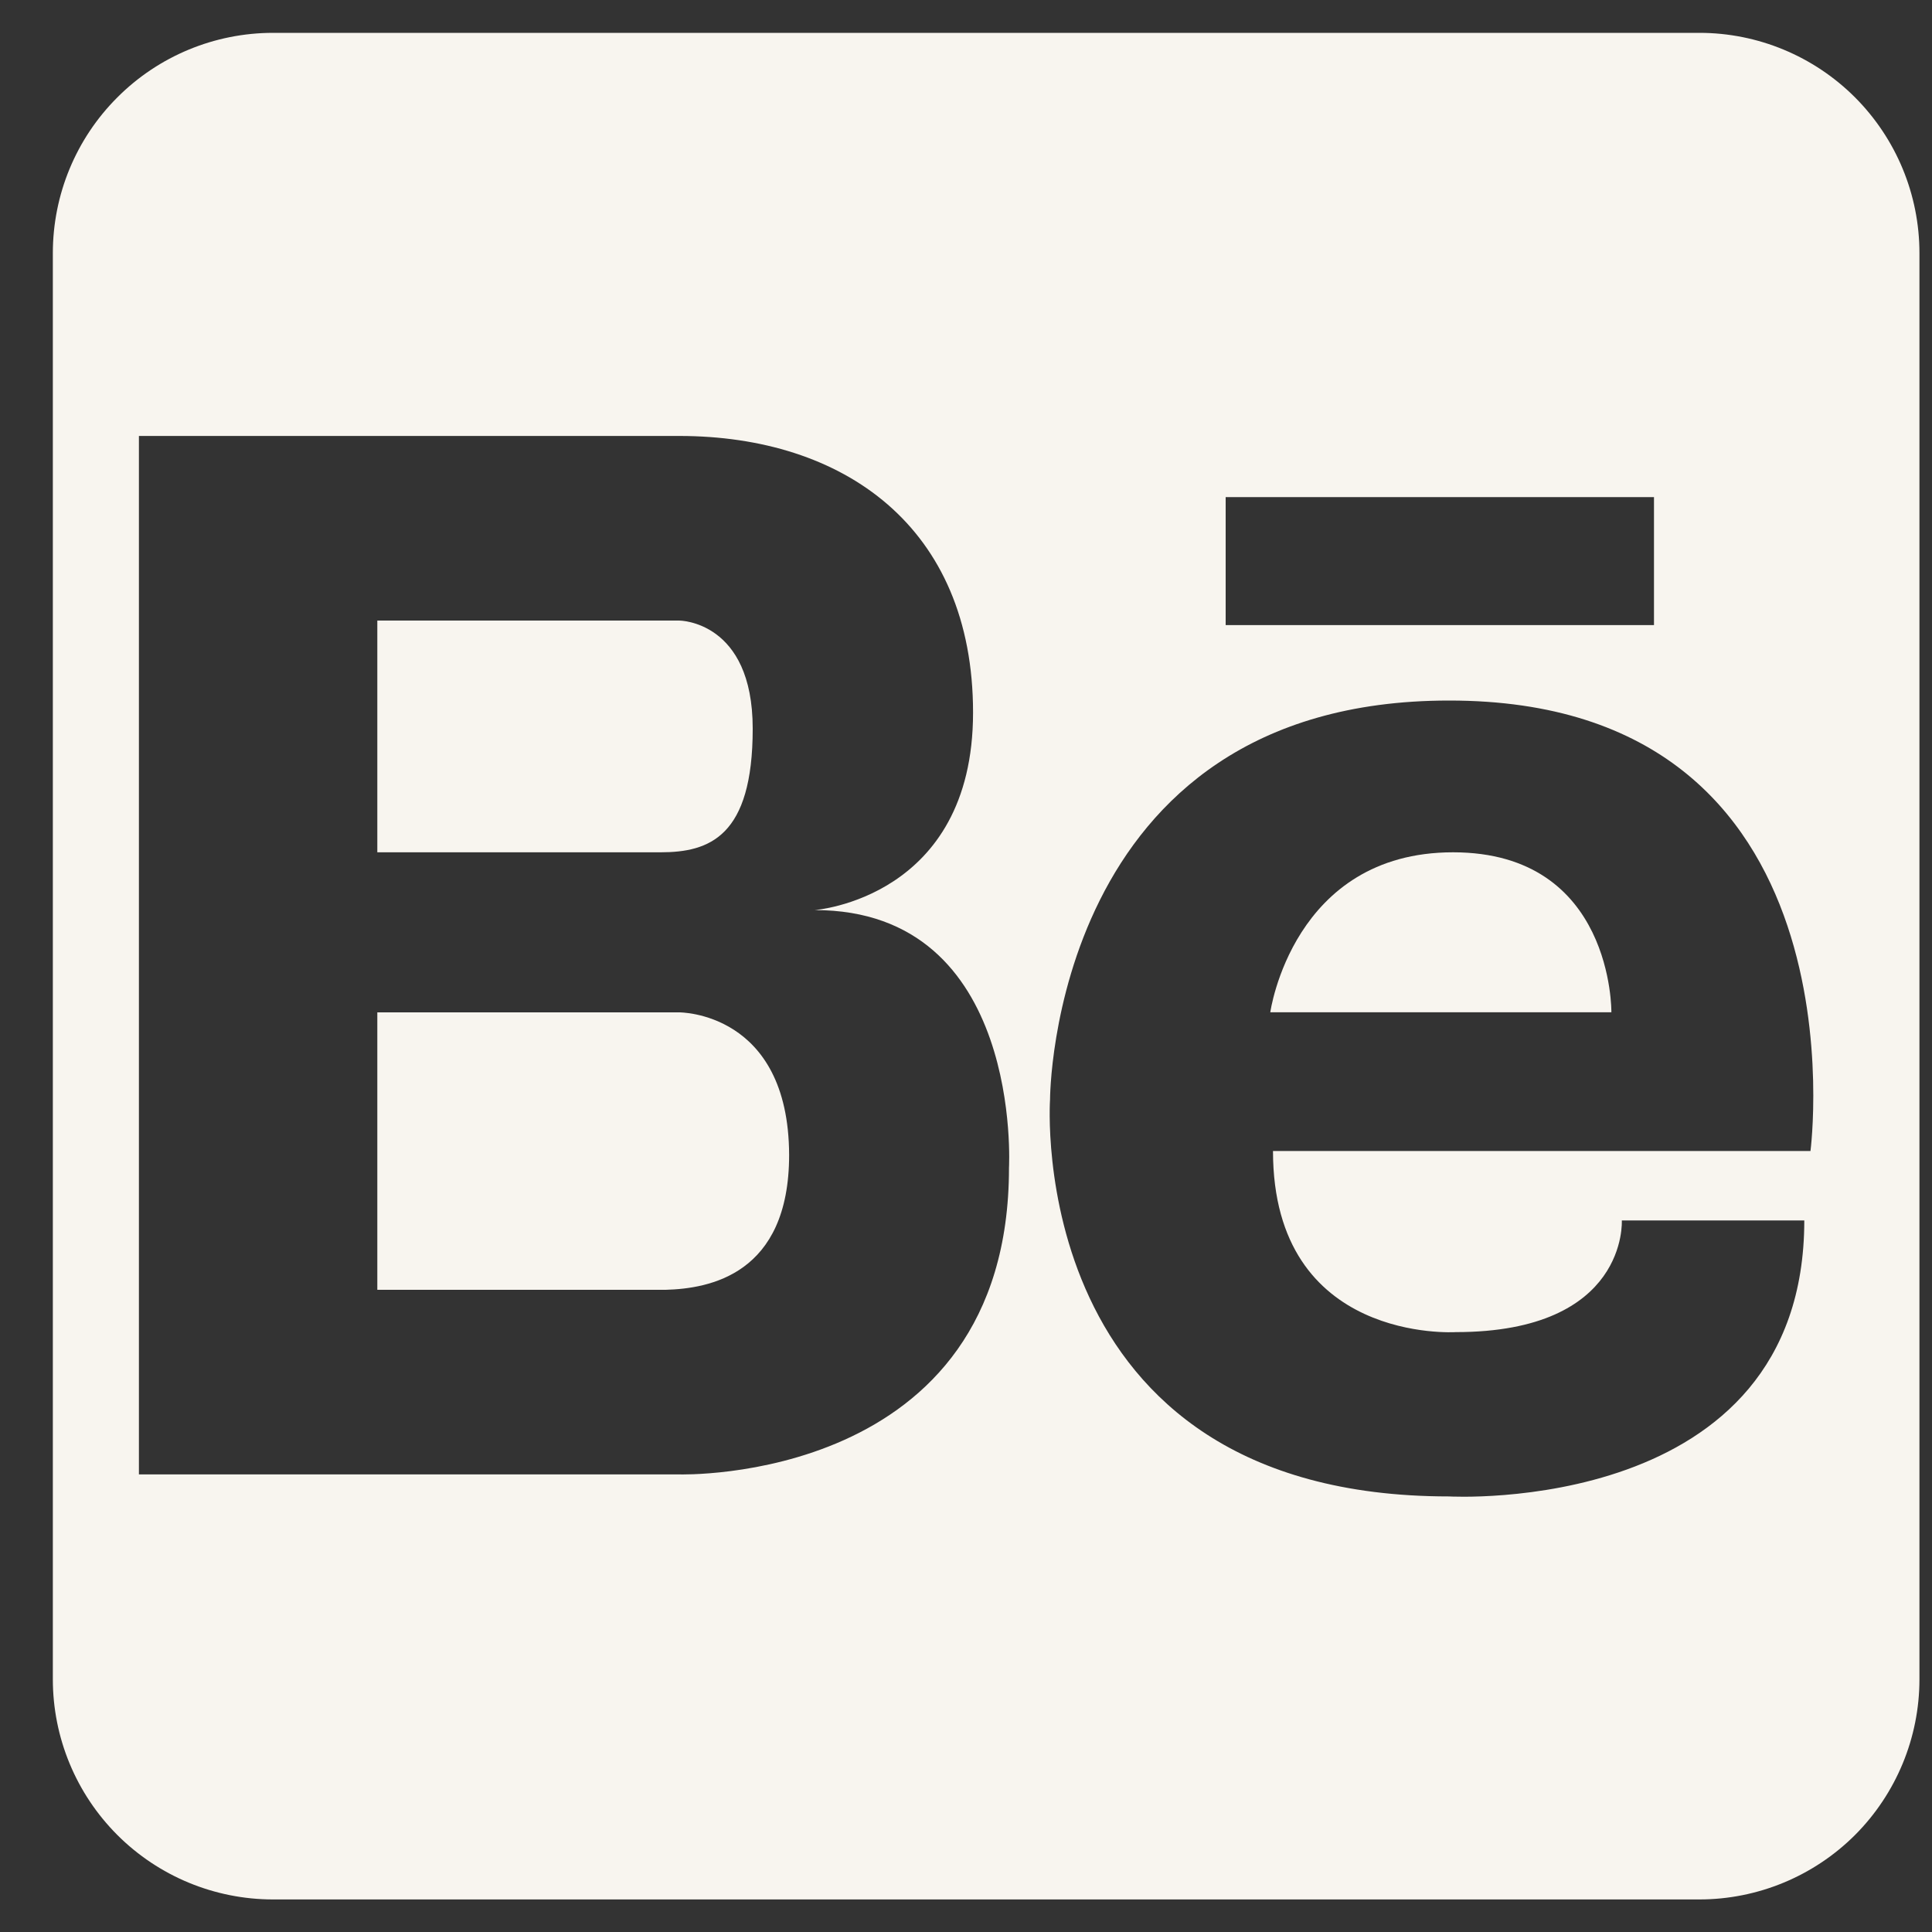
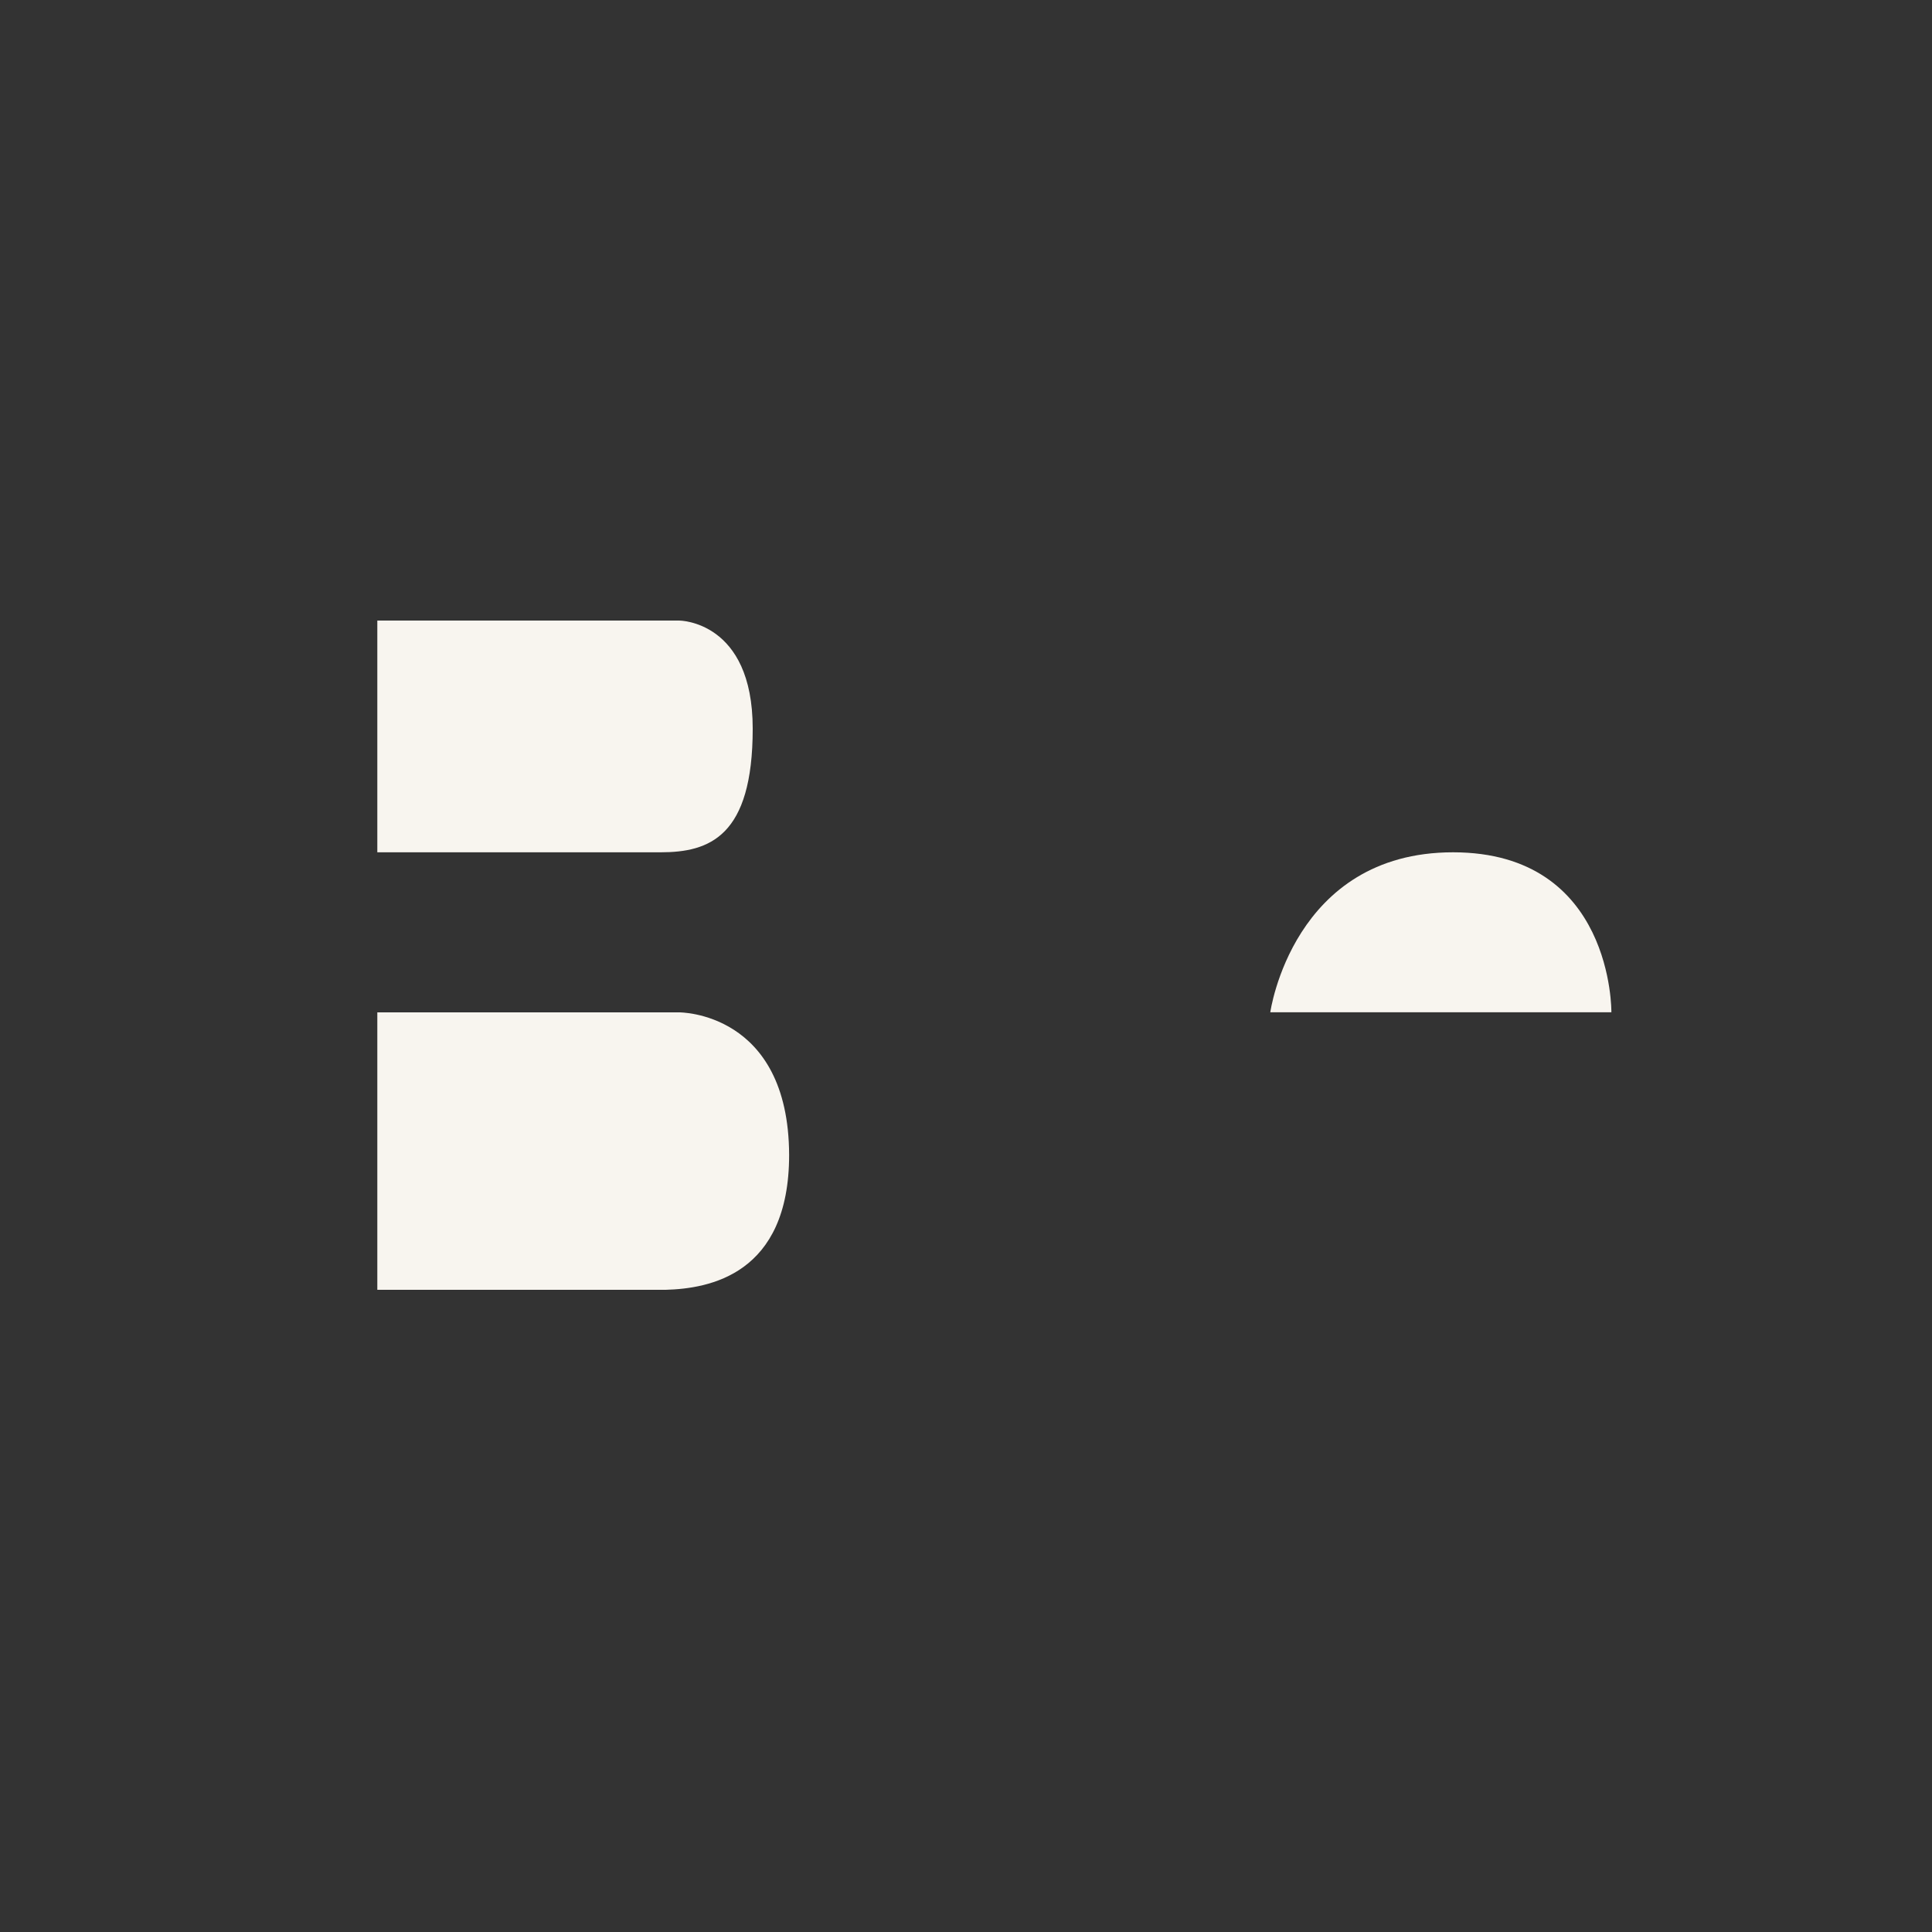
<svg xmlns="http://www.w3.org/2000/svg" width="20" height="20" viewBox="0 0 20 20" fill="none">
  <rect x="0" y="0" width="20" height="20" fill="#333333" stroke="none" />
  <path d="M7.792 7.543C7.792 6.424 7.031 6.424 7.031 6.424H3.906V8.823H6.838C7.344 8.823 7.792 8.66 7.792 7.543ZM7.031 10.48H3.906V13.352H6.891C7.339 13.34 8.169 13.196 8.169 11.956C8.164 10.471 7.031 10.48 7.031 10.48ZM15.042 8.823C13.381 8.823 13.15 10.479 13.15 10.479H16.681C16.681 10.479 16.703 8.823 15.042 8.823Z" fill="#F8F5EF" />
-   <path d="M17.592 0.34H2.827C2.222 0.34 1.642 0.58 1.215 1.008C0.787 1.435 0.547 2.015 0.547 2.62V17.384C0.547 17.988 0.787 18.568 1.215 18.996C1.642 19.423 2.222 19.663 2.827 19.663H17.591C18.195 19.663 18.775 19.423 19.203 18.996C19.63 18.568 19.87 17.988 19.87 17.384V2.62C19.87 2.015 19.63 1.436 19.203 1.008C18.776 0.581 18.197 0.34 17.592 0.34ZM12.688 5.146H17.122V6.471H12.688V5.146ZM10.445 12.09C10.445 15.371 7.031 15.263 7.031 15.263H1.438V4.513H7.031C8.731 4.513 10.073 5.451 10.073 7.376C10.073 9.301 8.433 9.421 8.433 9.421C10.595 9.421 10.445 12.09 10.445 12.09ZM13.178 11.915C13.178 13.912 15.07 13.79 15.07 13.79C16.856 13.79 16.789 12.634 16.789 12.634H18.678C18.678 15.702 15 15.491 15 15.491C10.586 15.491 10.87 11.382 10.87 11.382C10.87 11.382 10.87 7.252 15 7.252C19.352 7.249 18.742 11.915 18.742 11.915H13.178Z" fill="#F8F5EF" />
</svg>